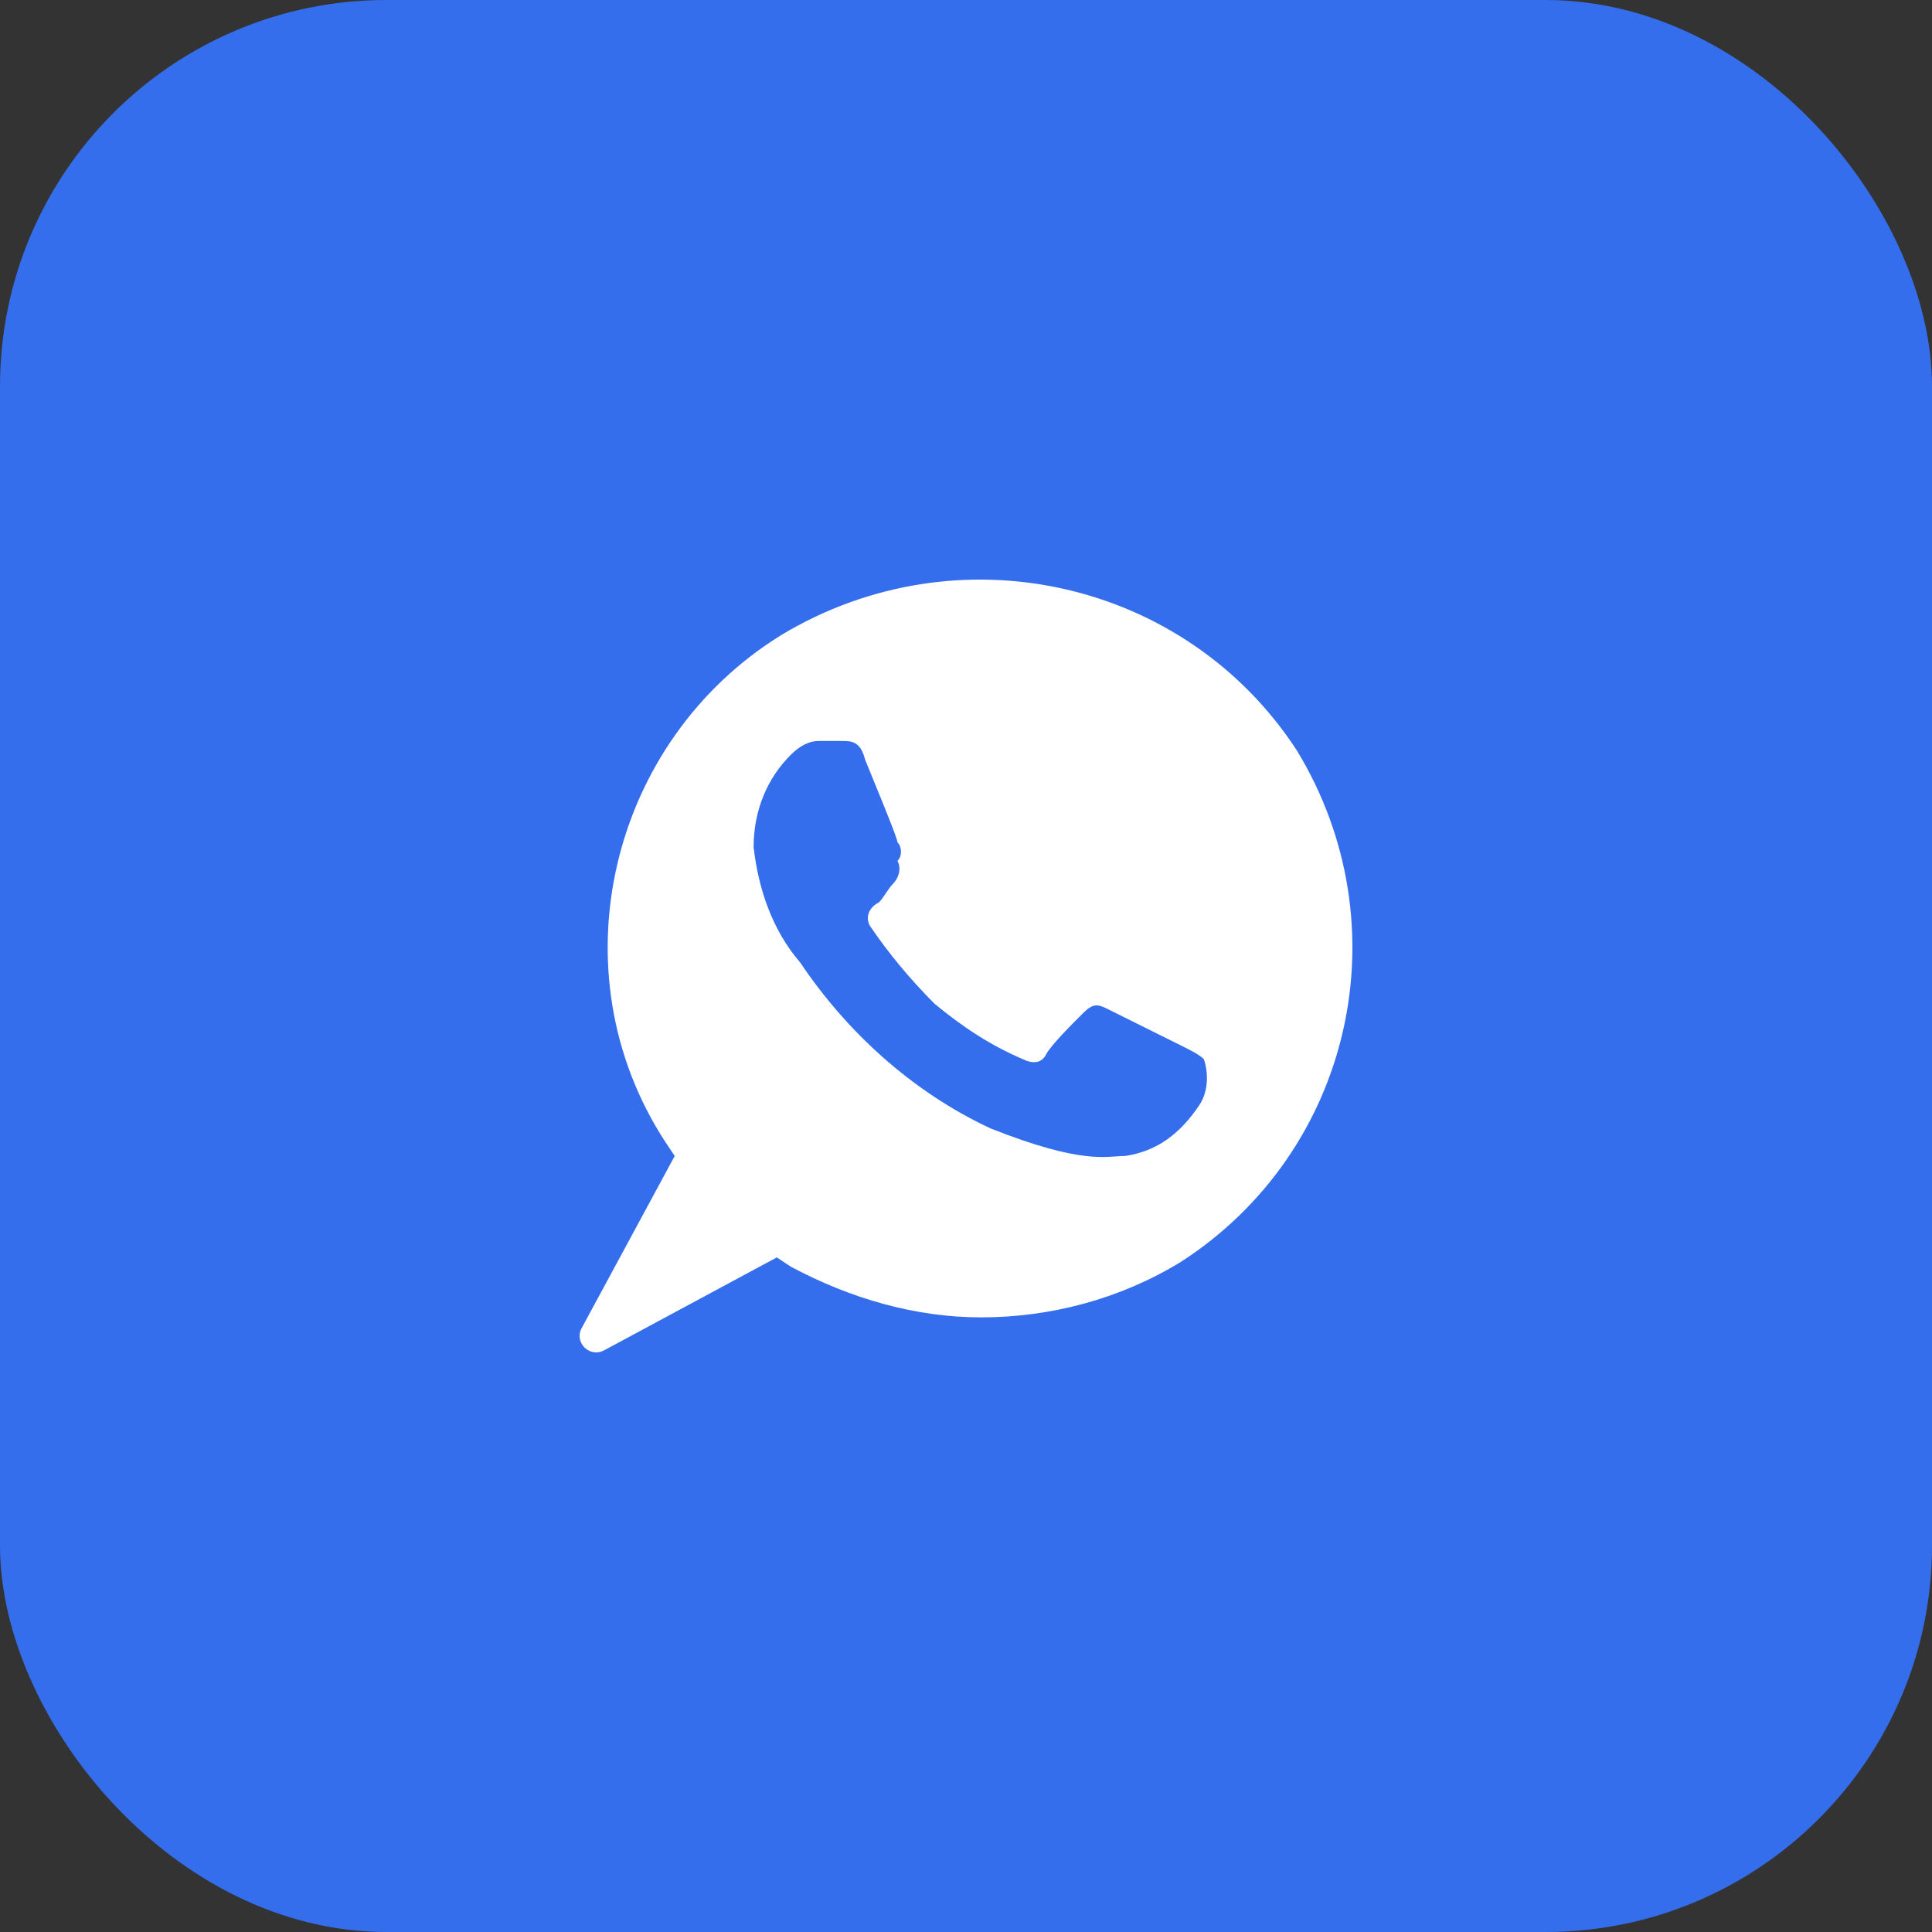
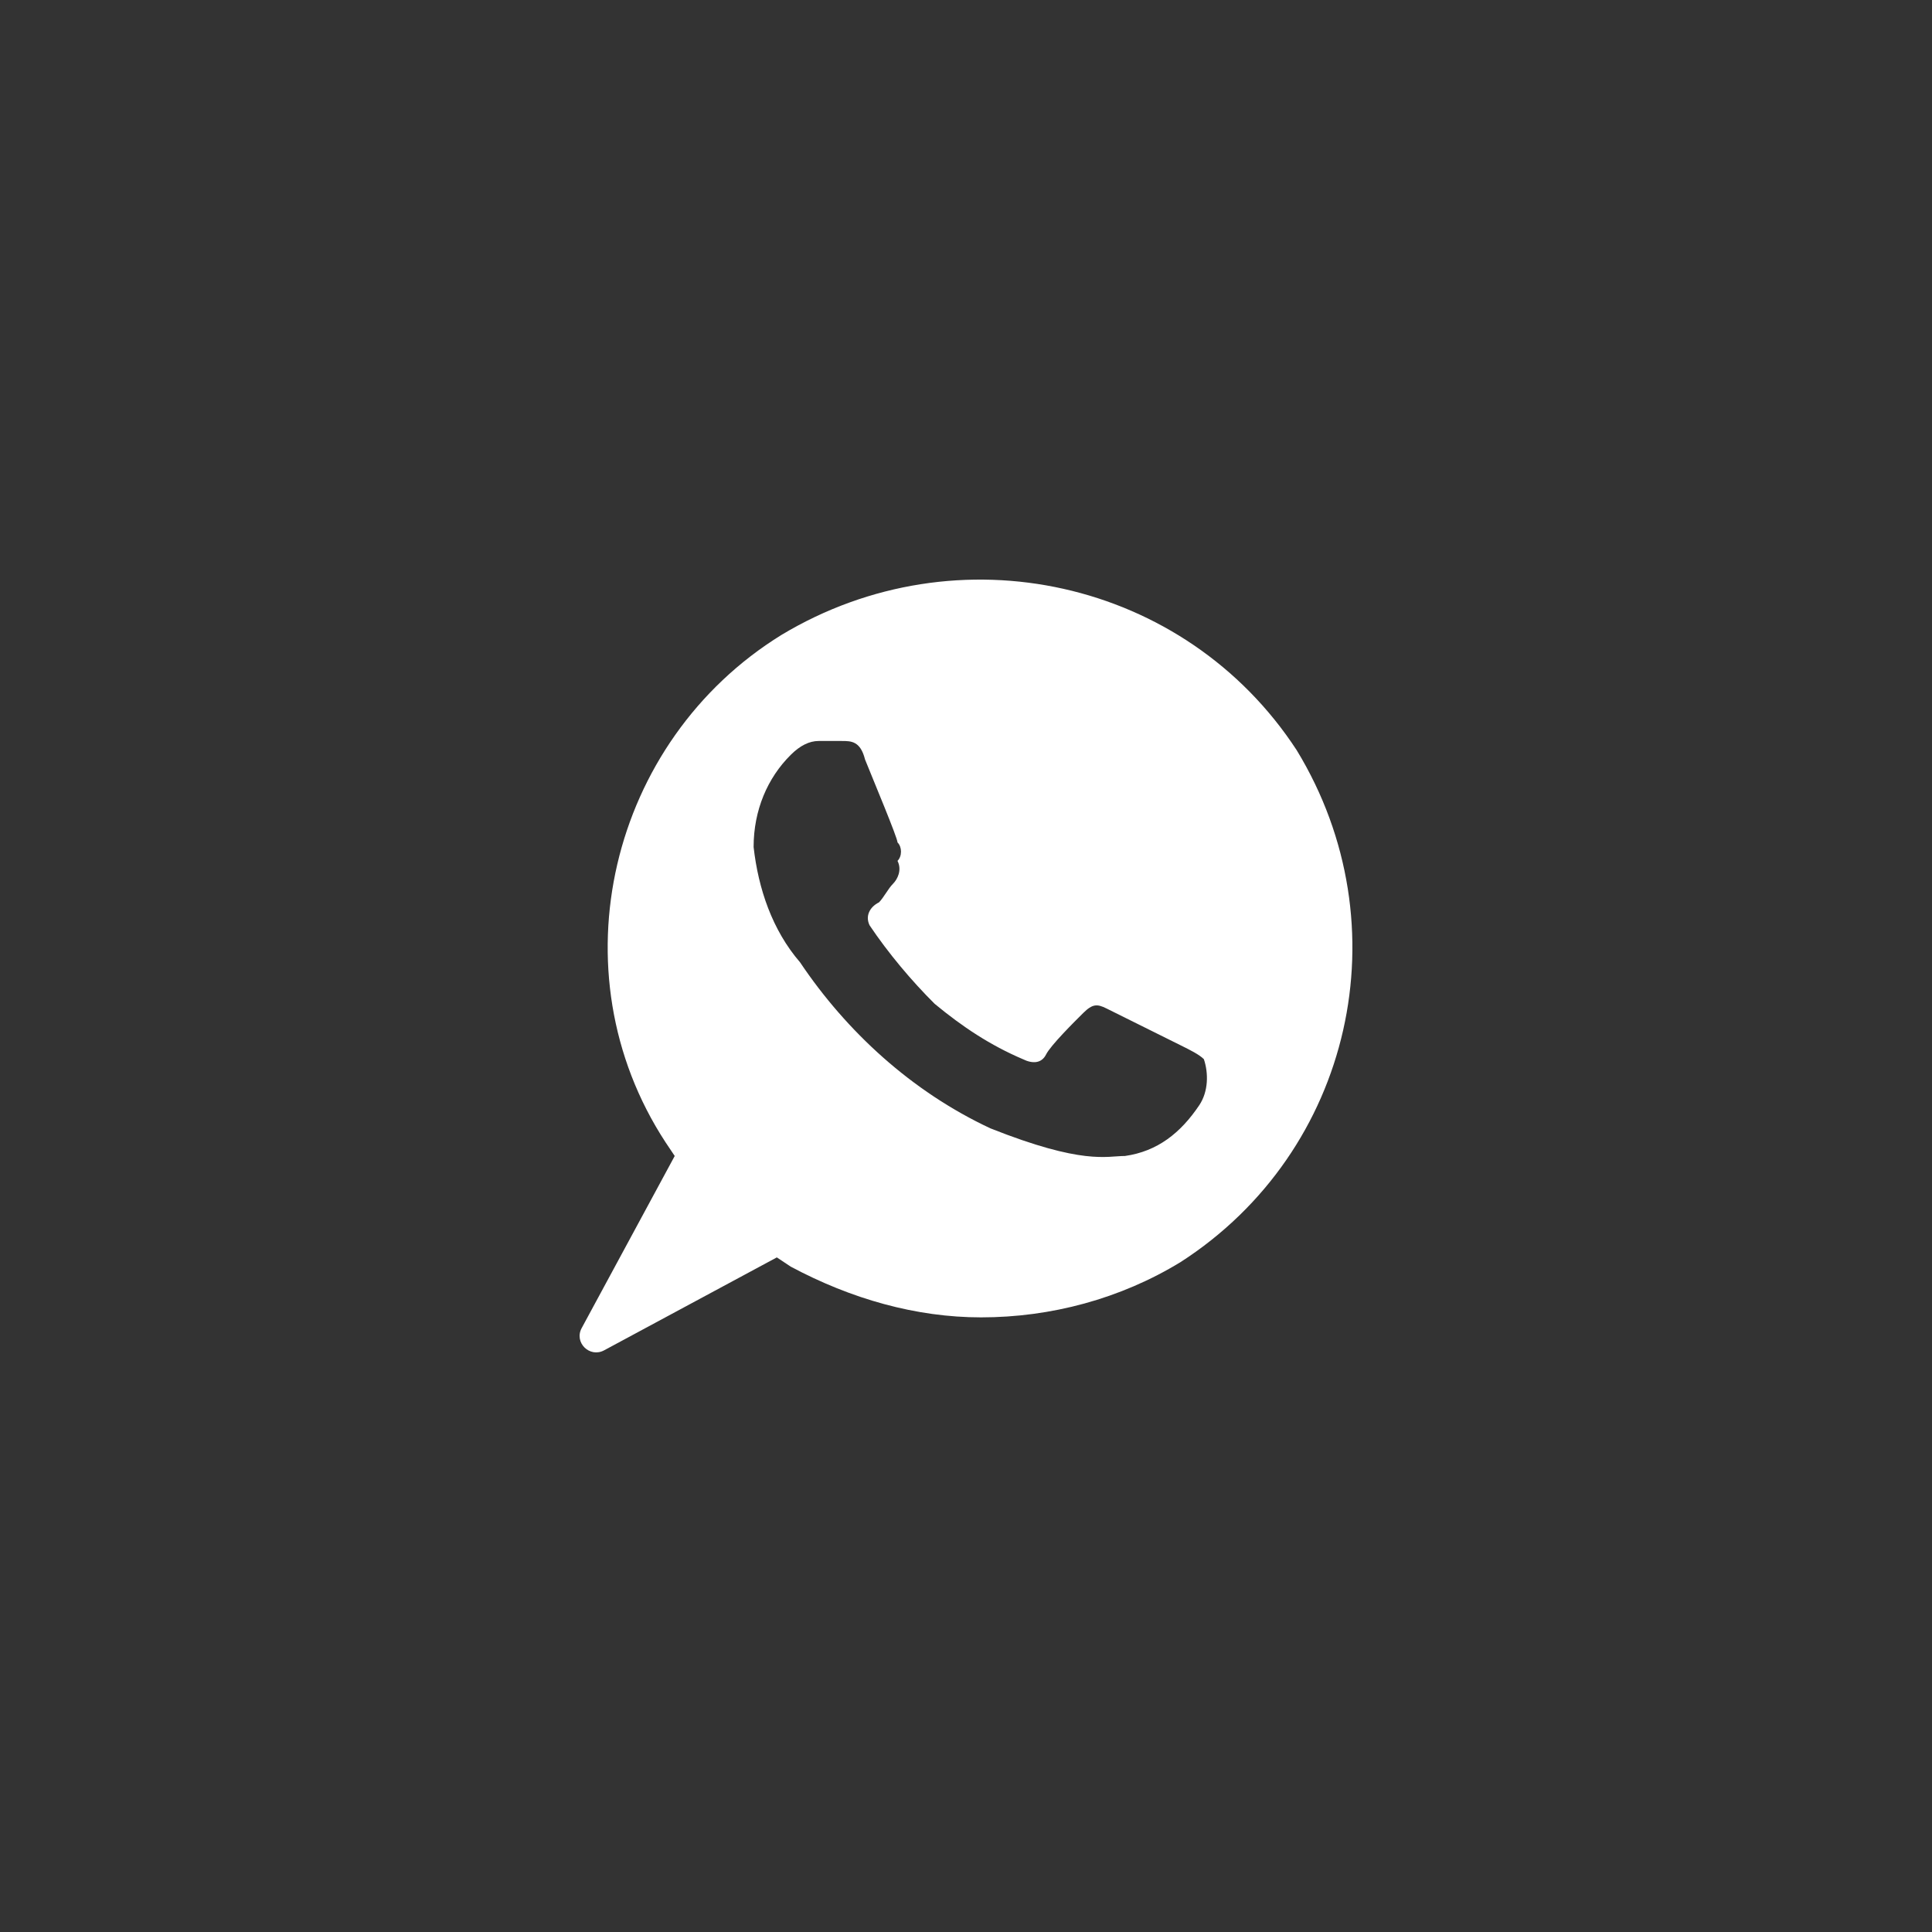
<svg xmlns="http://www.w3.org/2000/svg" width="60" height="60" viewBox="0 0 60 60" fill="none">
  <rect x="0" y="0" width="60" height="60" fill="#333333" stroke="none" />
-   <rect width="60" height="60" rx="12" fill="#346EEC" />
  <path d="M40.27 23.298C36.811 18 29.747 16.425 24.269 19.718C18.936 23.012 17.206 30.172 20.666 35.47L20.954 35.9L18.064 41.246C17.822 41.692 18.312 42.177 18.761 41.936L24.125 39.05L24.558 39.337C26.432 40.339 28.45 40.912 30.468 40.912C32.63 40.912 34.792 40.339 36.666 39.194C42 35.757 43.586 28.74 40.27 23.298ZM37.243 34.325C36.666 35.184 35.946 35.757 34.937 35.9C34.36 35.9 33.639 36.186 30.756 35.041C28.306 33.895 26.288 32.033 24.846 29.885C23.981 28.883 23.549 27.594 23.404 26.305C23.404 25.16 23.837 24.157 24.558 23.442C24.846 23.155 25.134 23.012 25.423 23.012H26.143C26.432 23.012 26.72 23.012 26.864 23.585C27.152 24.301 27.873 26.019 27.873 26.162C28.017 26.305 28.017 26.592 27.873 26.735C28.017 27.021 27.873 27.308 27.729 27.451C27.585 27.594 27.441 27.881 27.297 28.024C27.008 28.167 26.864 28.453 27.008 28.74C27.585 29.599 28.306 30.458 29.026 31.174C29.891 31.89 30.756 32.463 31.765 32.893C32.054 33.036 32.342 33.036 32.486 32.749C32.63 32.463 33.351 31.747 33.639 31.461C33.928 31.174 34.072 31.174 34.36 31.317L36.666 32.463C36.955 32.606 37.243 32.749 37.387 32.893C37.532 33.322 37.532 33.895 37.243 34.325Z" fill="white" />
</svg>